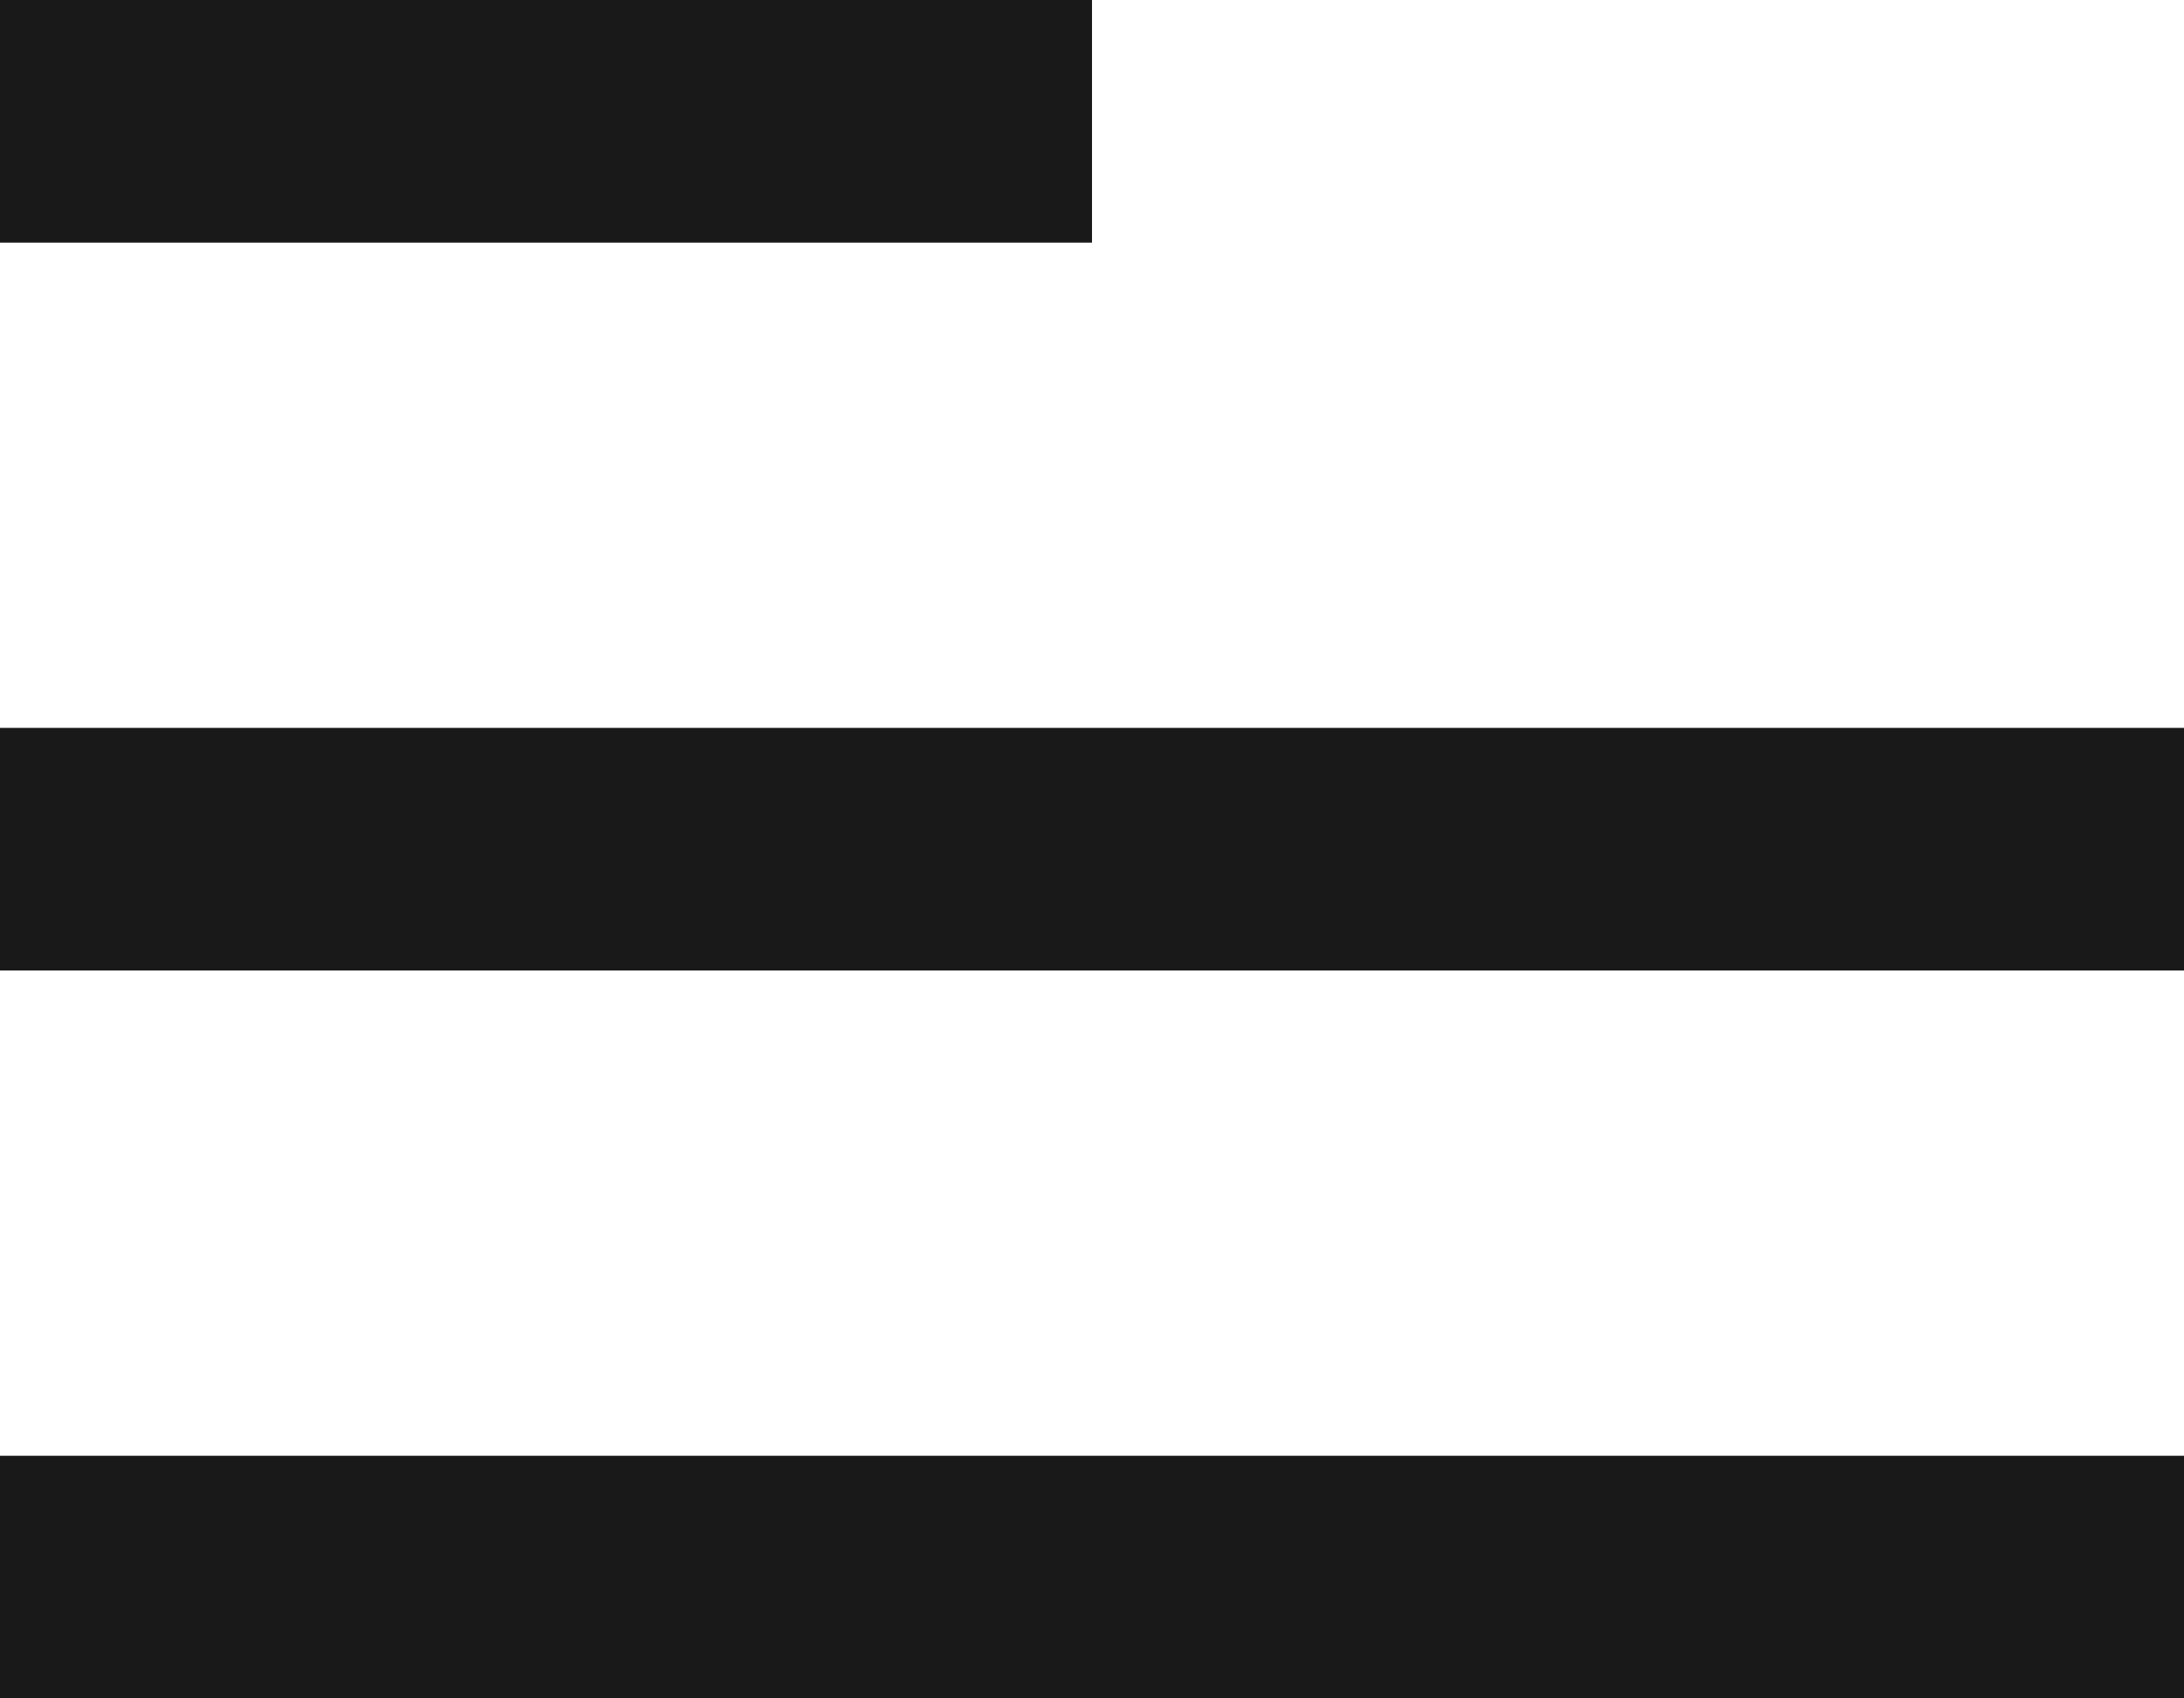
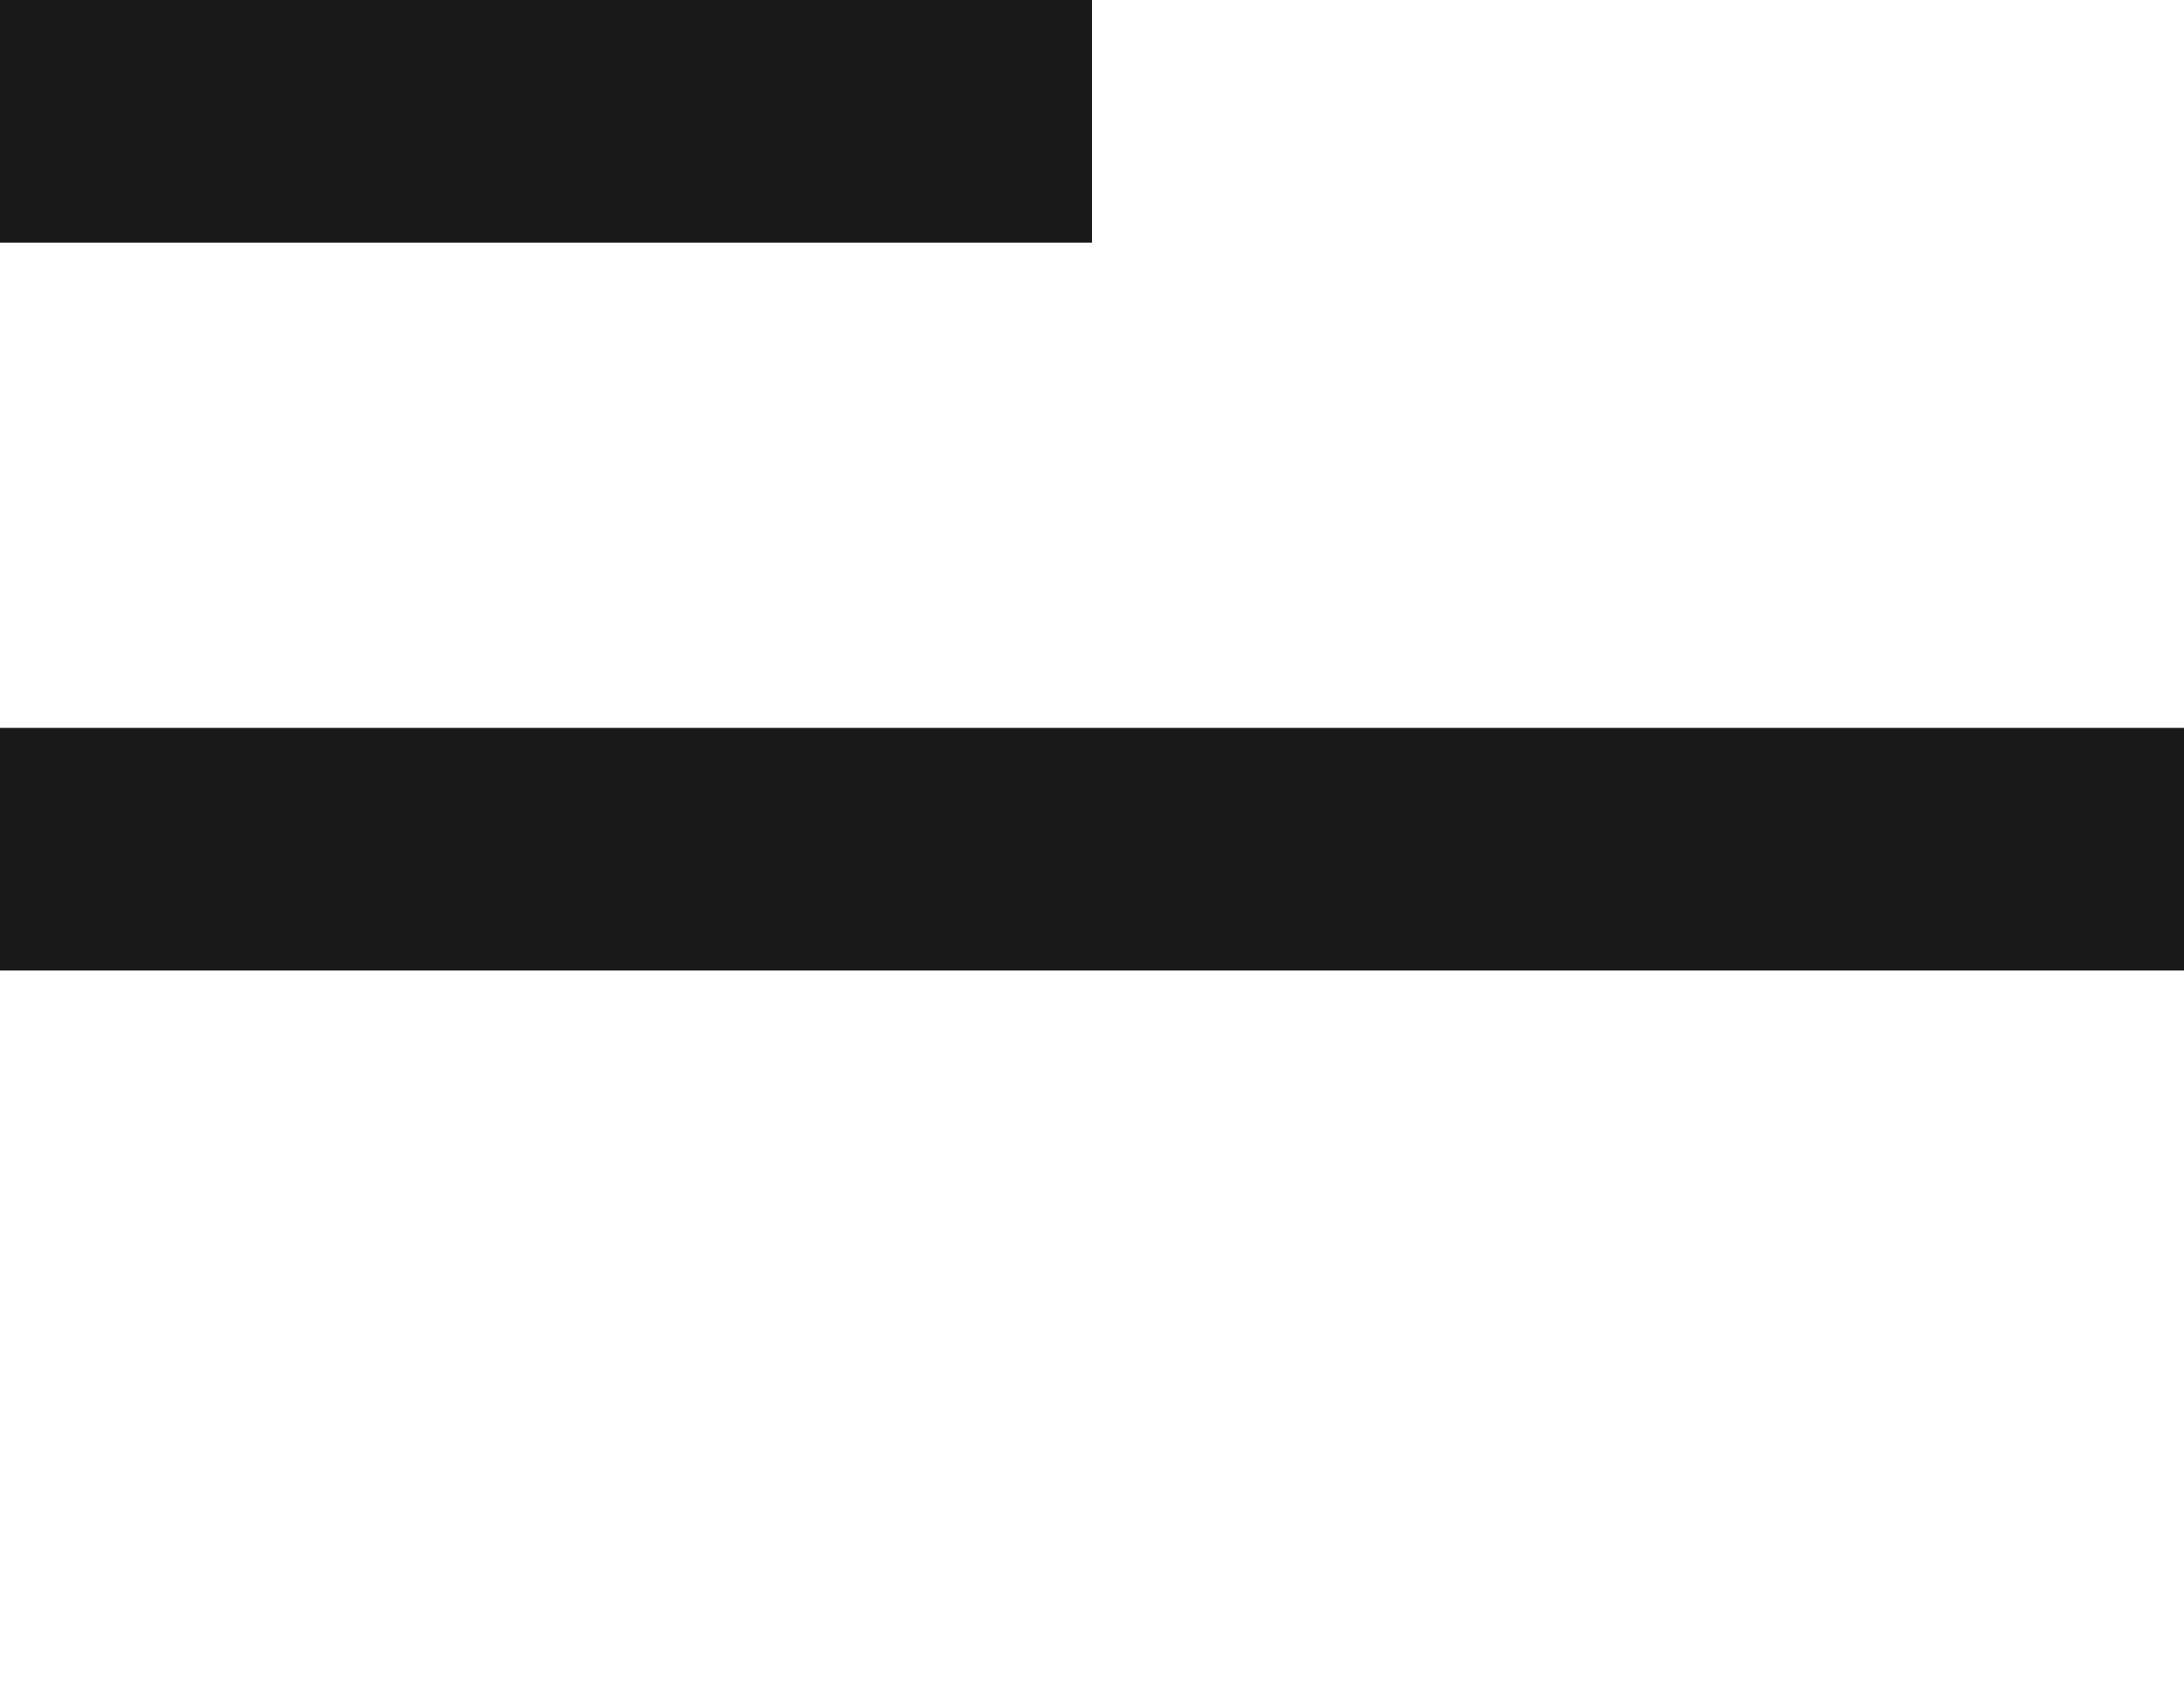
<svg xmlns="http://www.w3.org/2000/svg" width="18" height="14" viewBox="0 0 18 14">
  <g id="그룹_18523" data-name="그룹 18523" transform="translate(12008.46 -15817.191)">
-     <rect id="사각형_23693" data-name="사각형 23693" width="18" height="2" transform="translate(-12008.46 15829.191)" fill="#191919" />
    <rect id="사각형_23694" data-name="사각형 23694" width="18" height="2" transform="translate(-12008.46 15823.191)" fill="#191919" />
    <rect id="사각형_23865" data-name="사각형 23865" width="9" height="2" transform="translate(-12008.46 15817.191)" fill="#191919" />
  </g>
</svg>